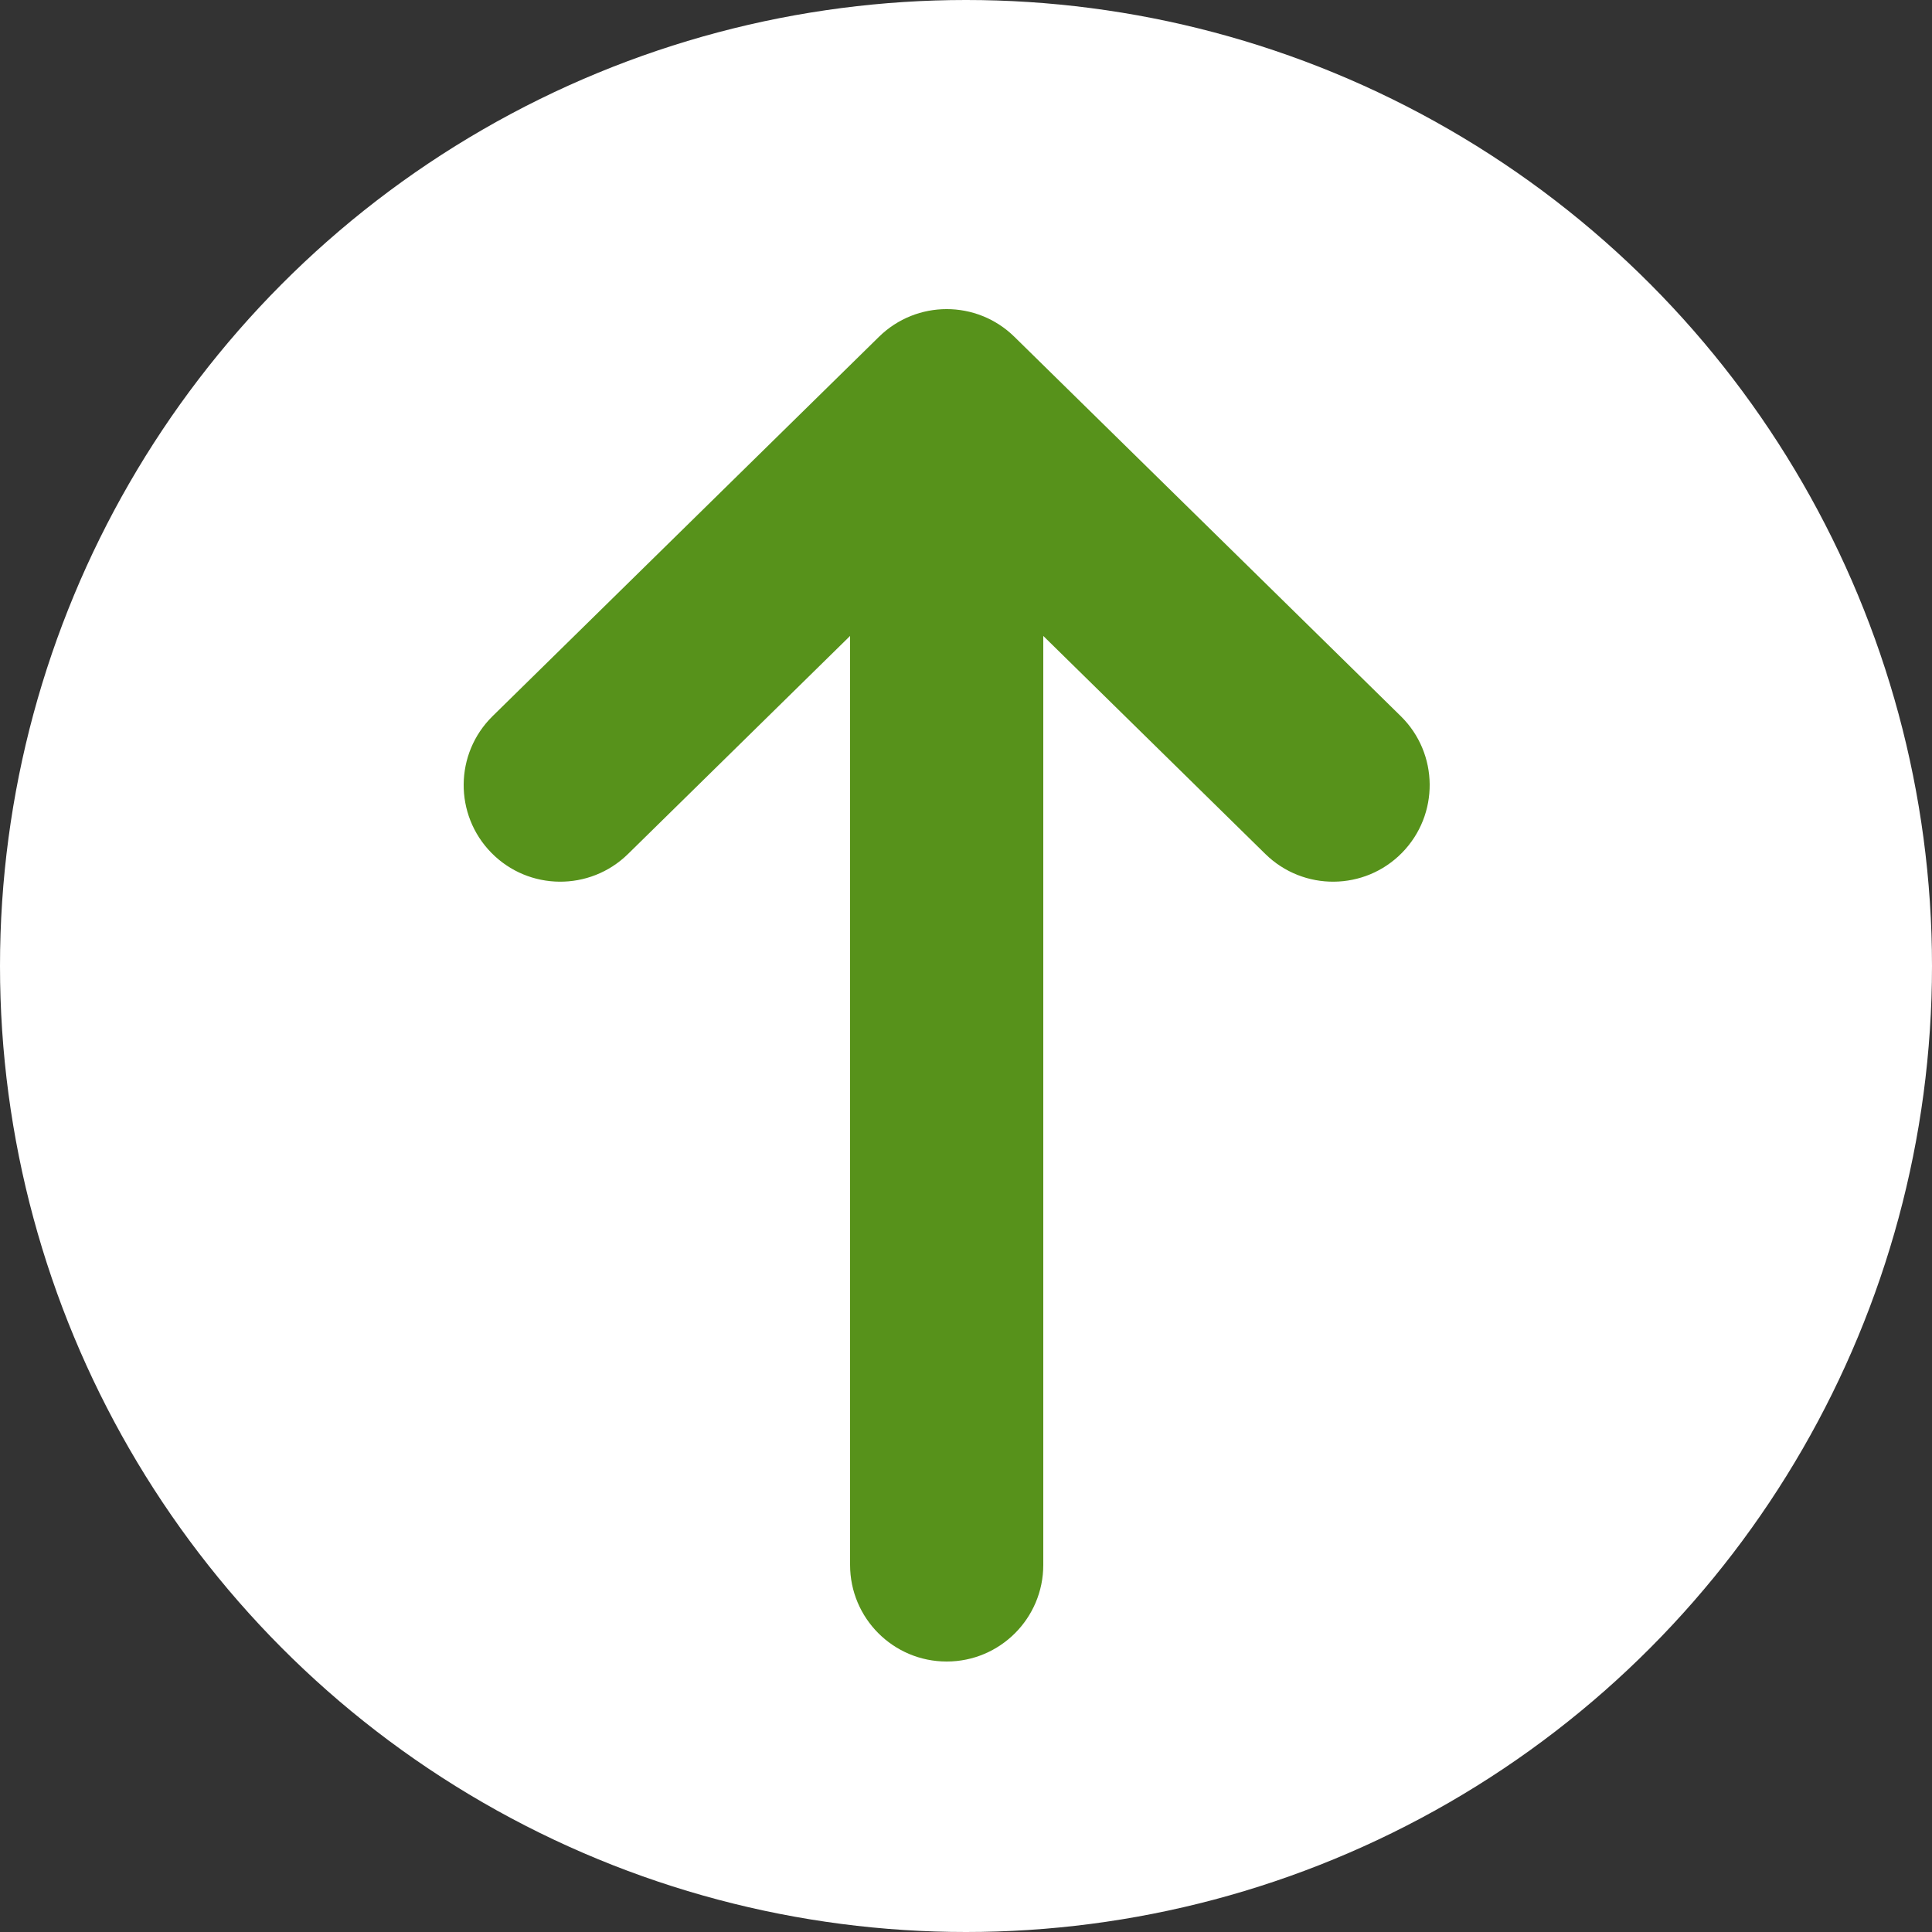
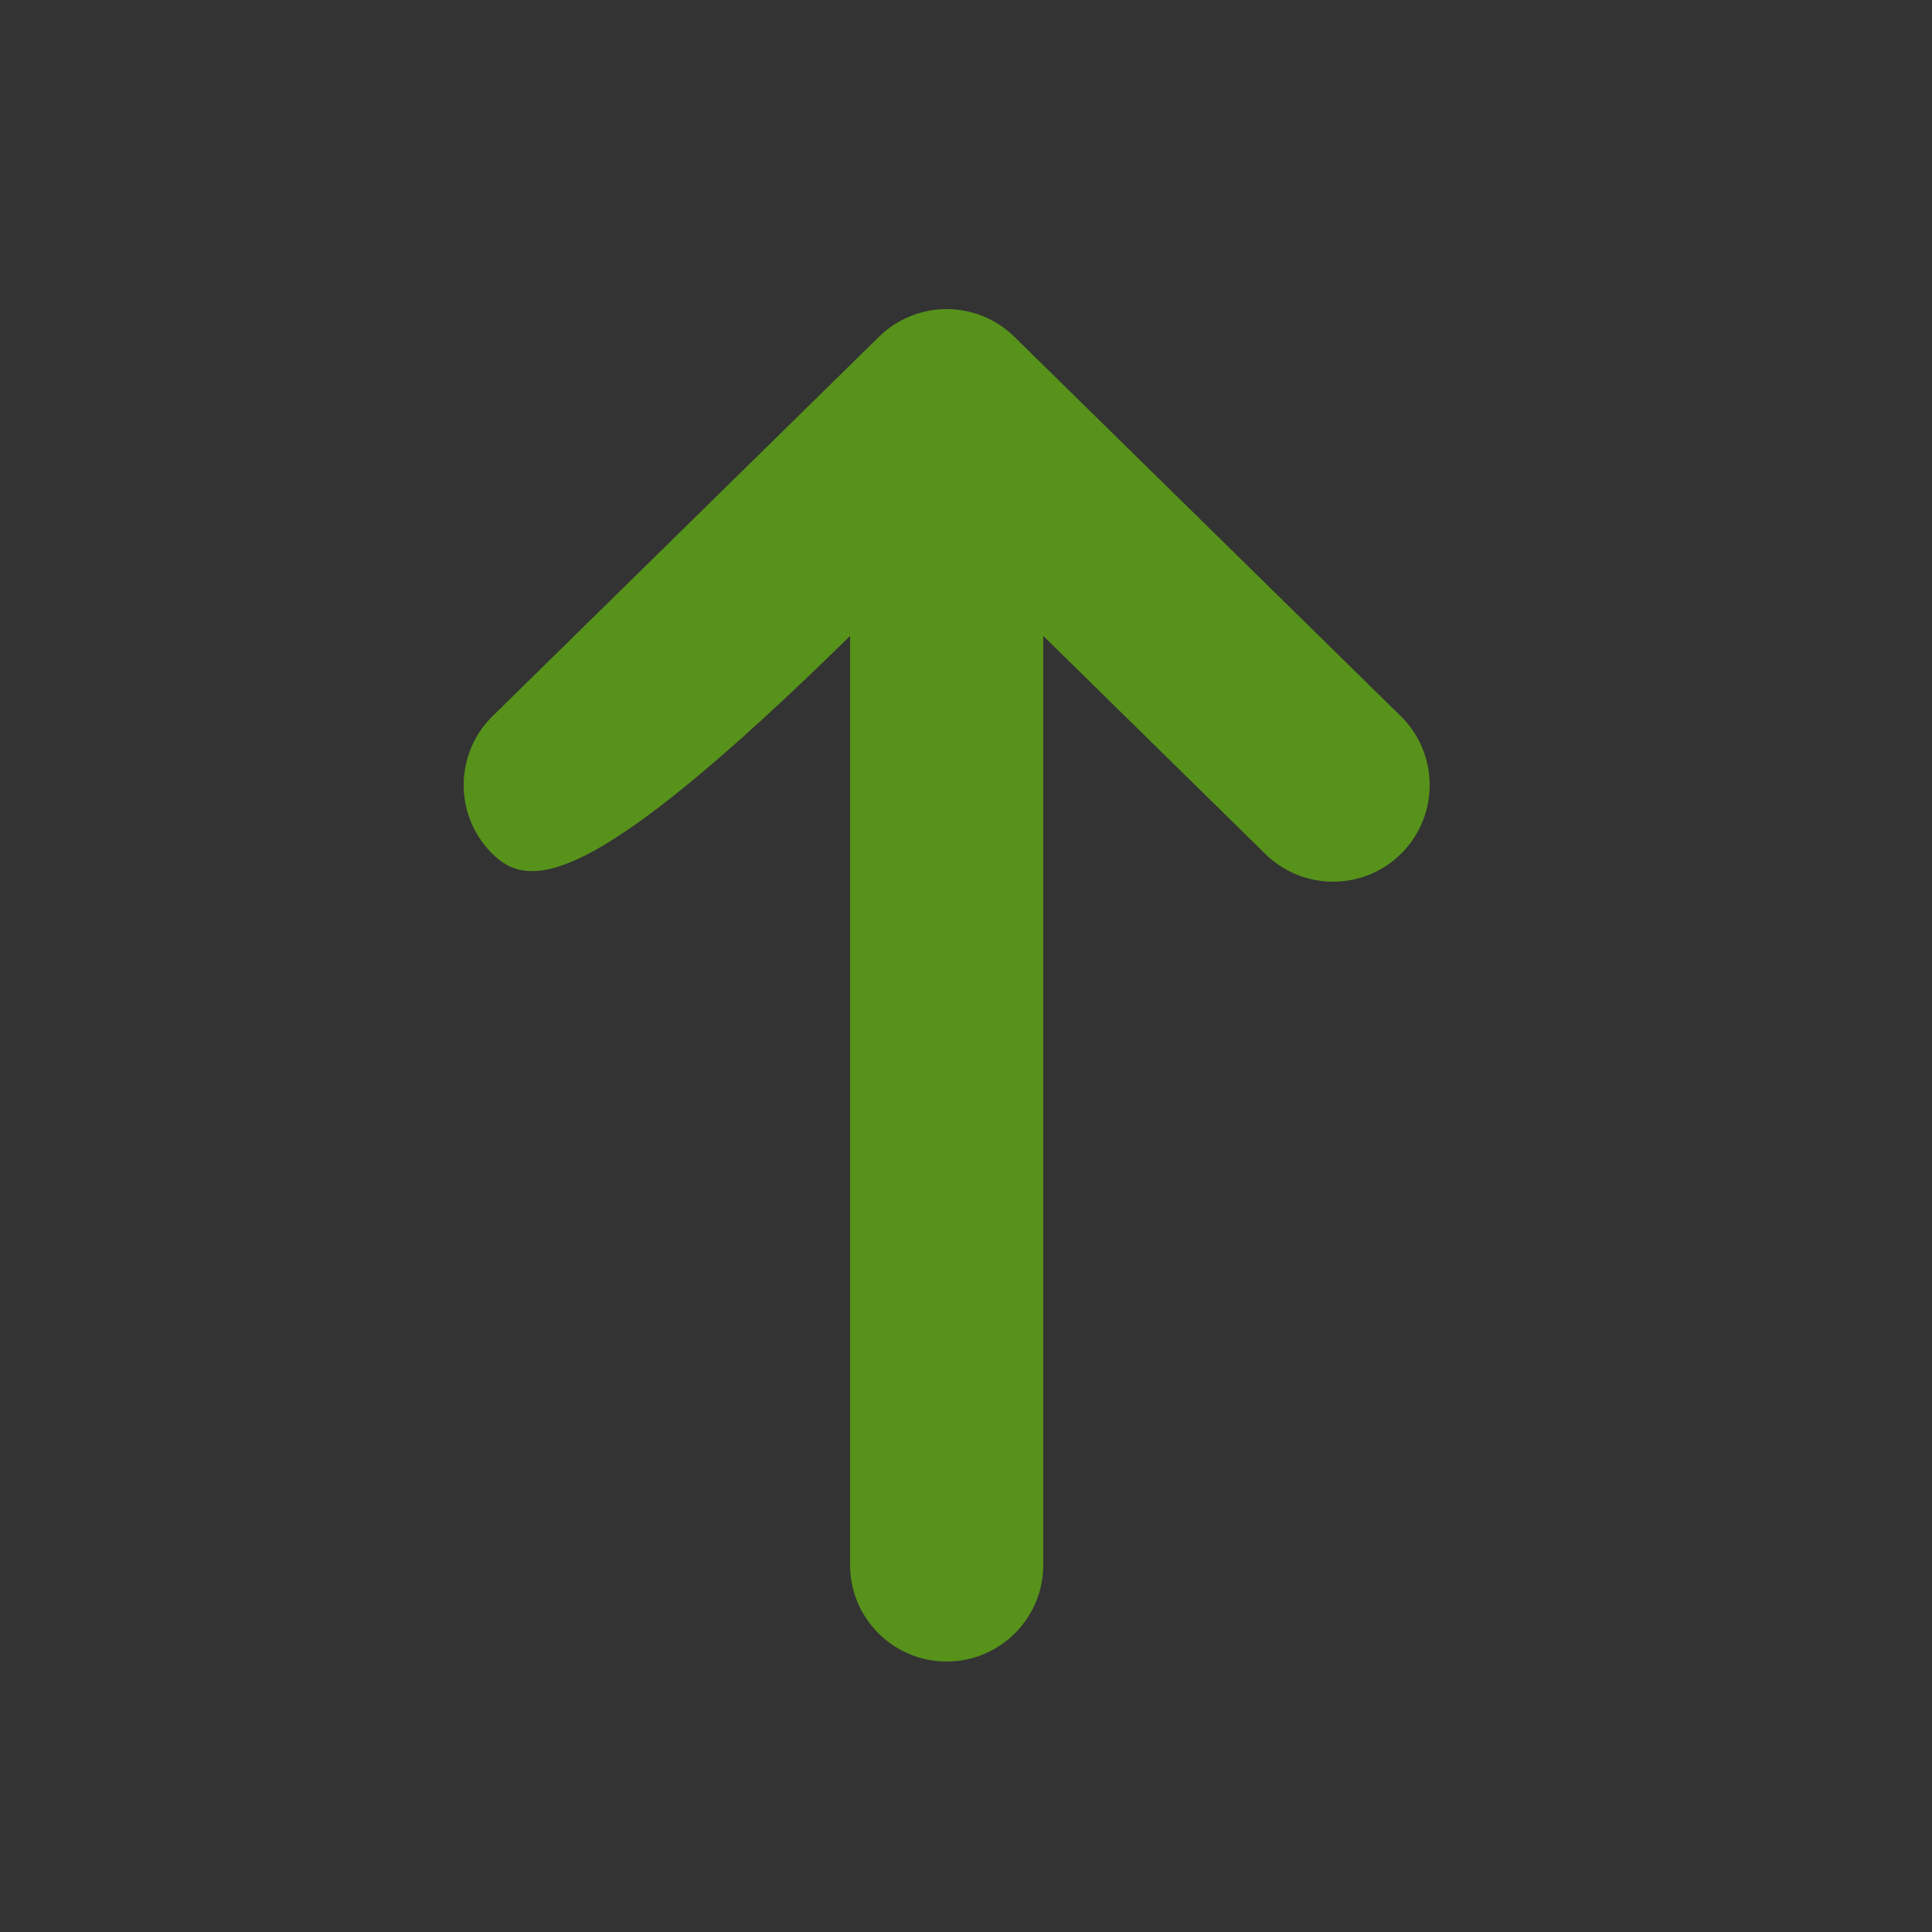
<svg xmlns="http://www.w3.org/2000/svg" width="50" height="50" viewBox="0 0 50 50" fill="none">
  <rect x="0" y="0" width="50" height="50" fill="#333333" stroke="none" />
-   <circle cx="25" cy="25" r="25" fill="white" />
-   <path fill-rule="evenodd" clip-rule="evenodd" d="M22.748 8.716C23.721 7.761 25.279 7.761 26.252 8.716L36.252 18.534C37.237 19.502 37.251 21.084 36.284 22.07C35.317 23.055 33.734 23.069 32.748 22.102L27 16.458V40.5C27 41.881 25.881 43 24.5 43C23.119 43 22 41.881 22 40.5V16.458L16.252 22.102C15.266 23.069 13.683 23.055 12.716 22.07C11.749 21.084 11.763 19.502 12.748 18.534L22.748 8.716Z" fill="#57921B" />
+   <path fill-rule="evenodd" clip-rule="evenodd" d="M22.748 8.716C23.721 7.761 25.279 7.761 26.252 8.716L36.252 18.534C37.237 19.502 37.251 21.084 36.284 22.07C35.317 23.055 33.734 23.069 32.748 22.102L27 16.458V40.5C27 41.881 25.881 43 24.5 43C23.119 43 22 41.881 22 40.5V16.458C15.266 23.069 13.683 23.055 12.716 22.07C11.749 21.084 11.763 19.502 12.748 18.534L22.748 8.716Z" fill="#57921B" />
</svg>